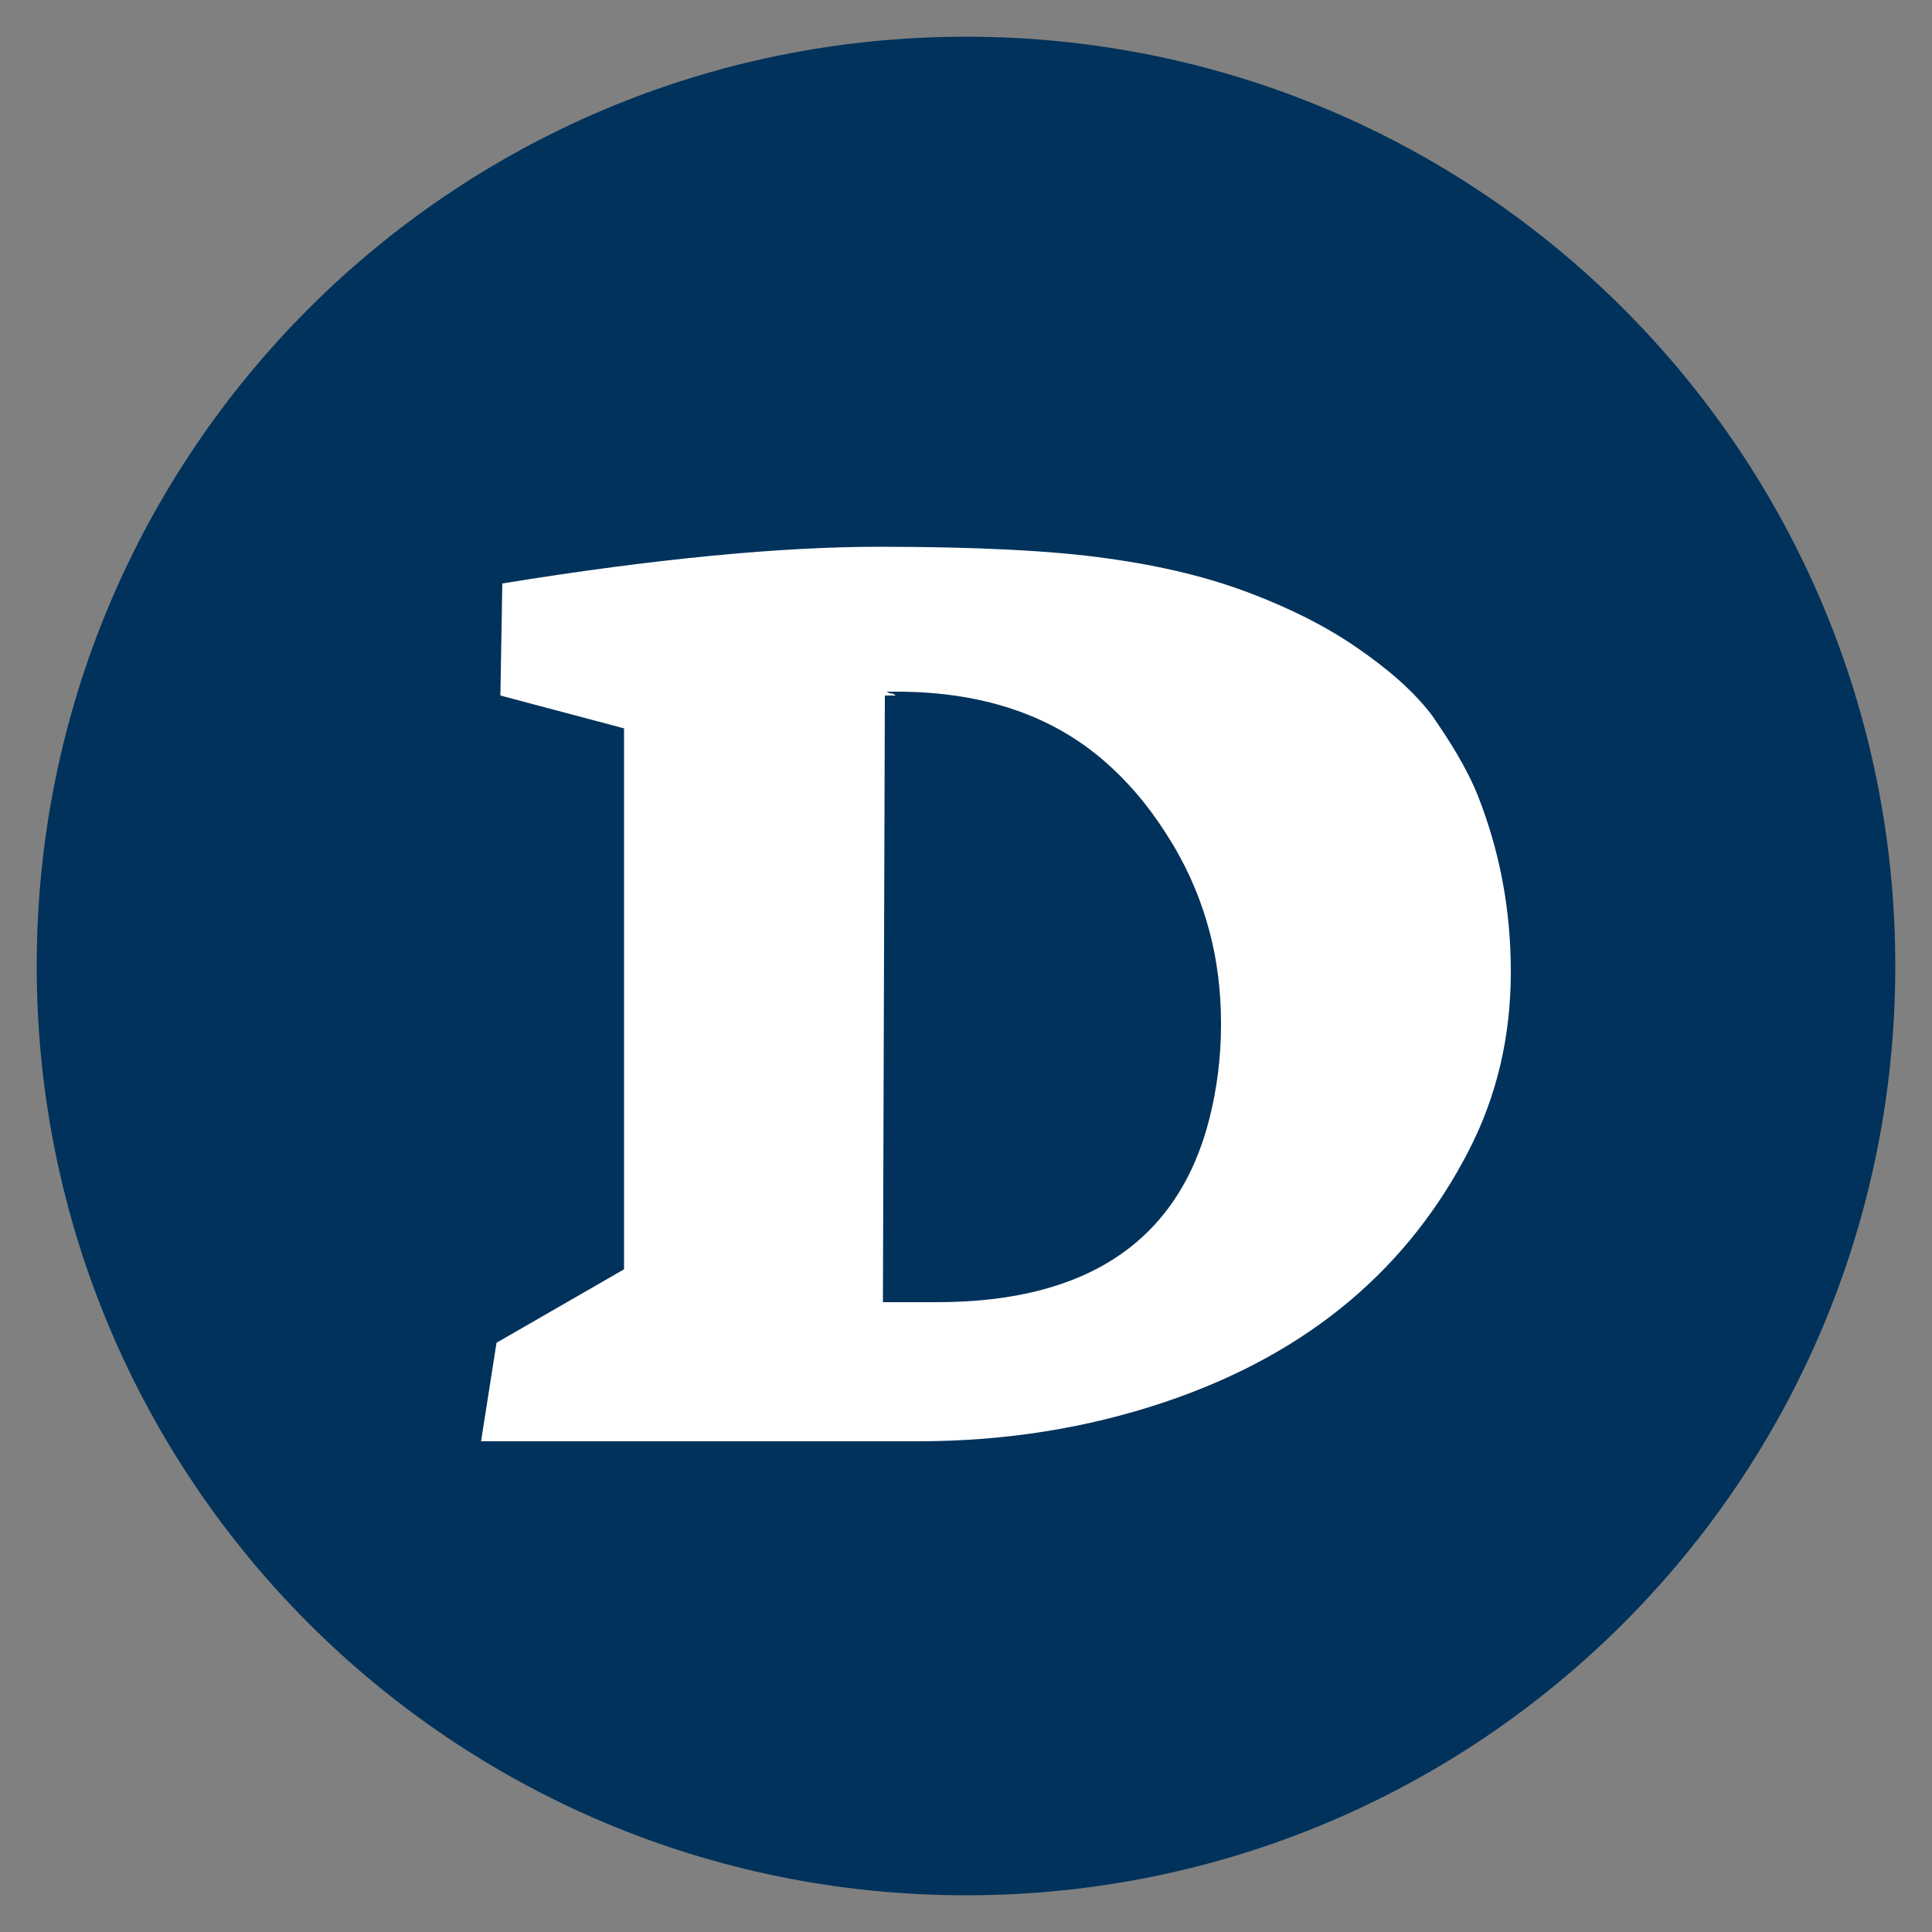
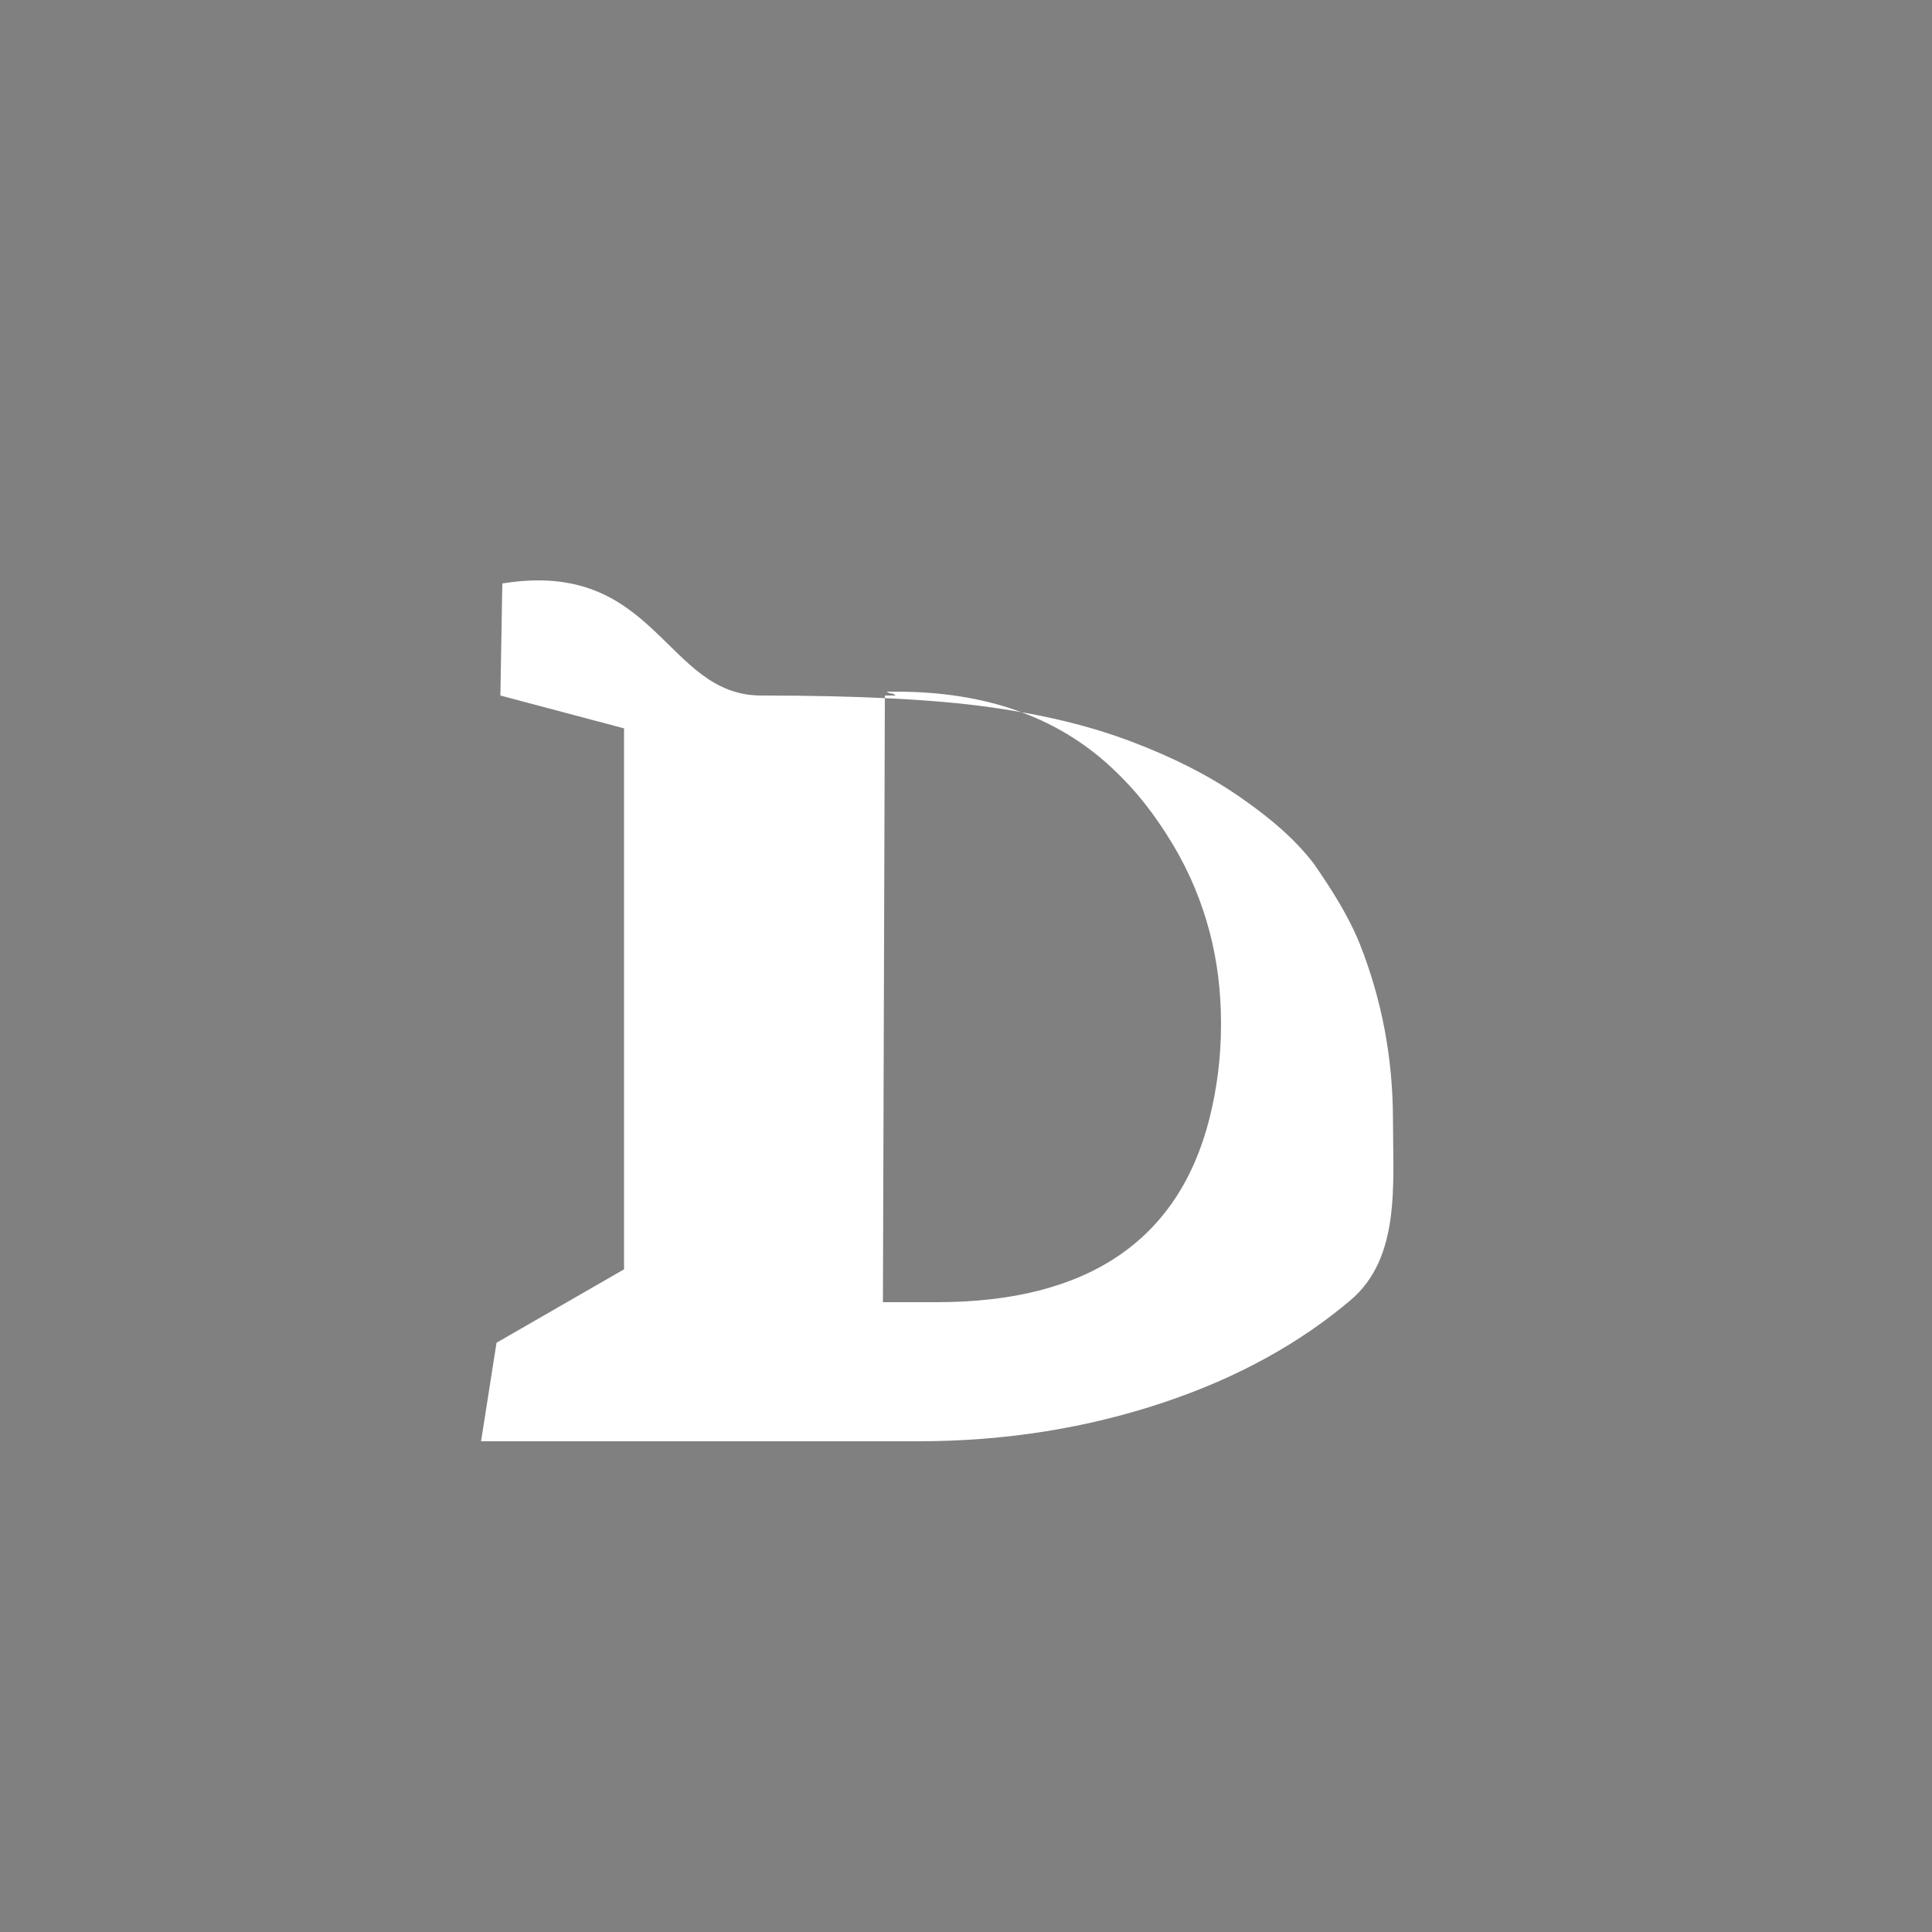
<svg xmlns="http://www.w3.org/2000/svg" version="1.1" id="Layer_1" x="0px" y="0px" width="100px" height="100px" viewBox="0 0 100 100" style="enable-background:new 0 0 100 100;" xml:space="preserve">
  <rect x="0" y="0" width="100" height="100" fill="#808080" stroke="none" />
  <style type="text/css">
	.st0{fill:#00325B;}
	.st1{fill:#FFFFFF;}
</style>
  <g>
-     <path id="cercle" class="st0" d="M50,98.1c26.6,0,48.1-21.5,48.1-48.1S76.6,1.9,50,1.9S1.9,23.4,1.9,50S23.4,98.1,50,98.1" />
-     <path id="d" class="st1" d="M47.5,74.6c4.6,0,8.8-0.7,12.7-2s7.1-3.1,9.7-5.3c2.6-2.2,4.6-4.8,6.1-7.7s2.2-6,2.2-9.3   s-0.6-6.3-1.7-9.1c-0.6-1.5-1.5-2.9-2.4-4.2c-1-1.3-2.3-2.4-3.9-3.5s-3.4-2-5.5-2.8s-4.5-1.4-7.4-1.8c-2.8-0.4-6.8-0.6-11.8-0.6   S34,28.9,26,30.2L25.9,36l6.4,1.7v28l-6.6,3.8l-0.8,5.1H47.5z M45.8,36c0.1,0,0.2,0,0.4,0s0.2,0,0-0.1c-0.2,0-0.3-0.1-0.3-0.1h0.5   c4.6,0,8.3,1.3,11.1,3.9c1.3,1.2,2.3,2.5,3.2,4s1.5,3,1.9,4.5s0.6,3.1,0.6,4.8s-0.2,3.3-0.6,4.9c-1.6,6.3-6.3,9.5-14.1,9.5h-2.8   L45.8,36L45.8,36z" />
+     <path id="d" class="st1" d="M47.5,74.6c4.6,0,8.8-0.7,12.7-2s7.1-3.1,9.7-5.3s2.2-6,2.2-9.3   s-0.6-6.3-1.7-9.1c-0.6-1.5-1.5-2.9-2.4-4.2c-1-1.3-2.3-2.4-3.9-3.5s-3.4-2-5.5-2.8s-4.5-1.4-7.4-1.8c-2.8-0.4-6.8-0.6-11.8-0.6   S34,28.9,26,30.2L25.9,36l6.4,1.7v28l-6.6,3.8l-0.8,5.1H47.5z M45.8,36c0.1,0,0.2,0,0.4,0s0.2,0,0-0.1c-0.2,0-0.3-0.1-0.3-0.1h0.5   c4.6,0,8.3,1.3,11.1,3.9c1.3,1.2,2.3,2.5,3.2,4s1.5,3,1.9,4.5s0.6,3.1,0.6,4.8s-0.2,3.3-0.6,4.9c-1.6,6.3-6.3,9.5-14.1,9.5h-2.8   L45.8,36L45.8,36z" />
  </g>
</svg>